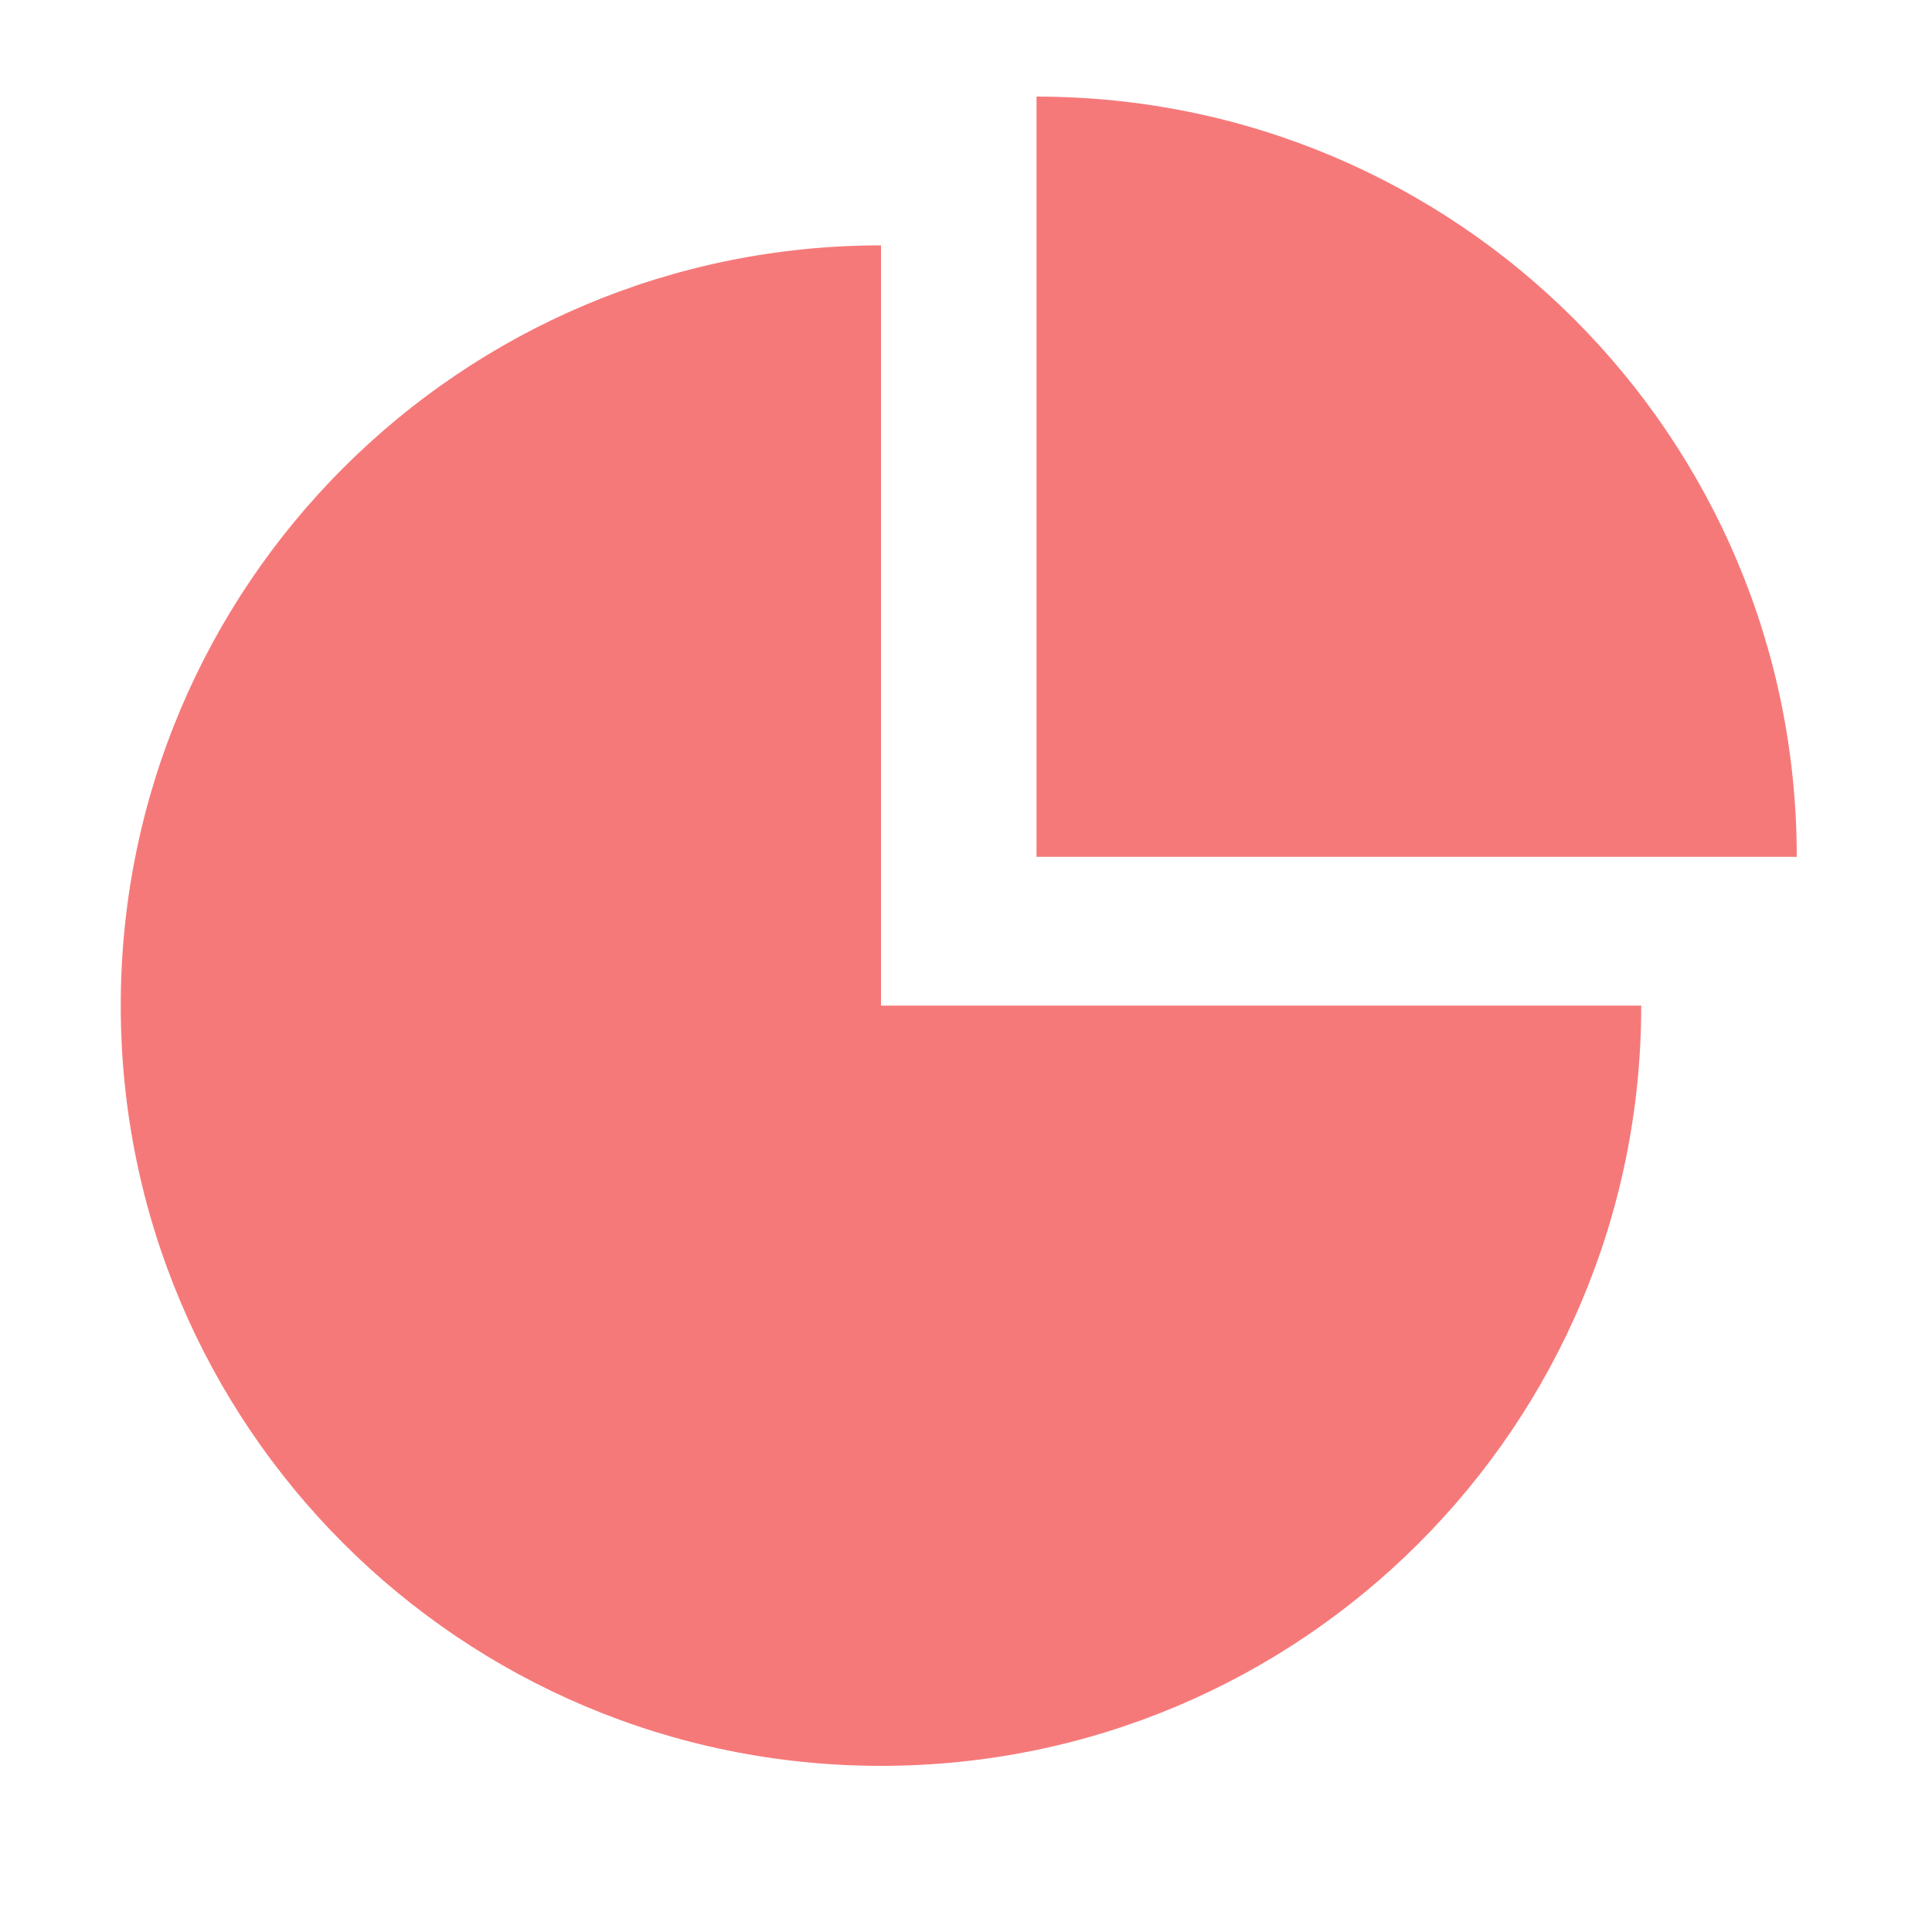
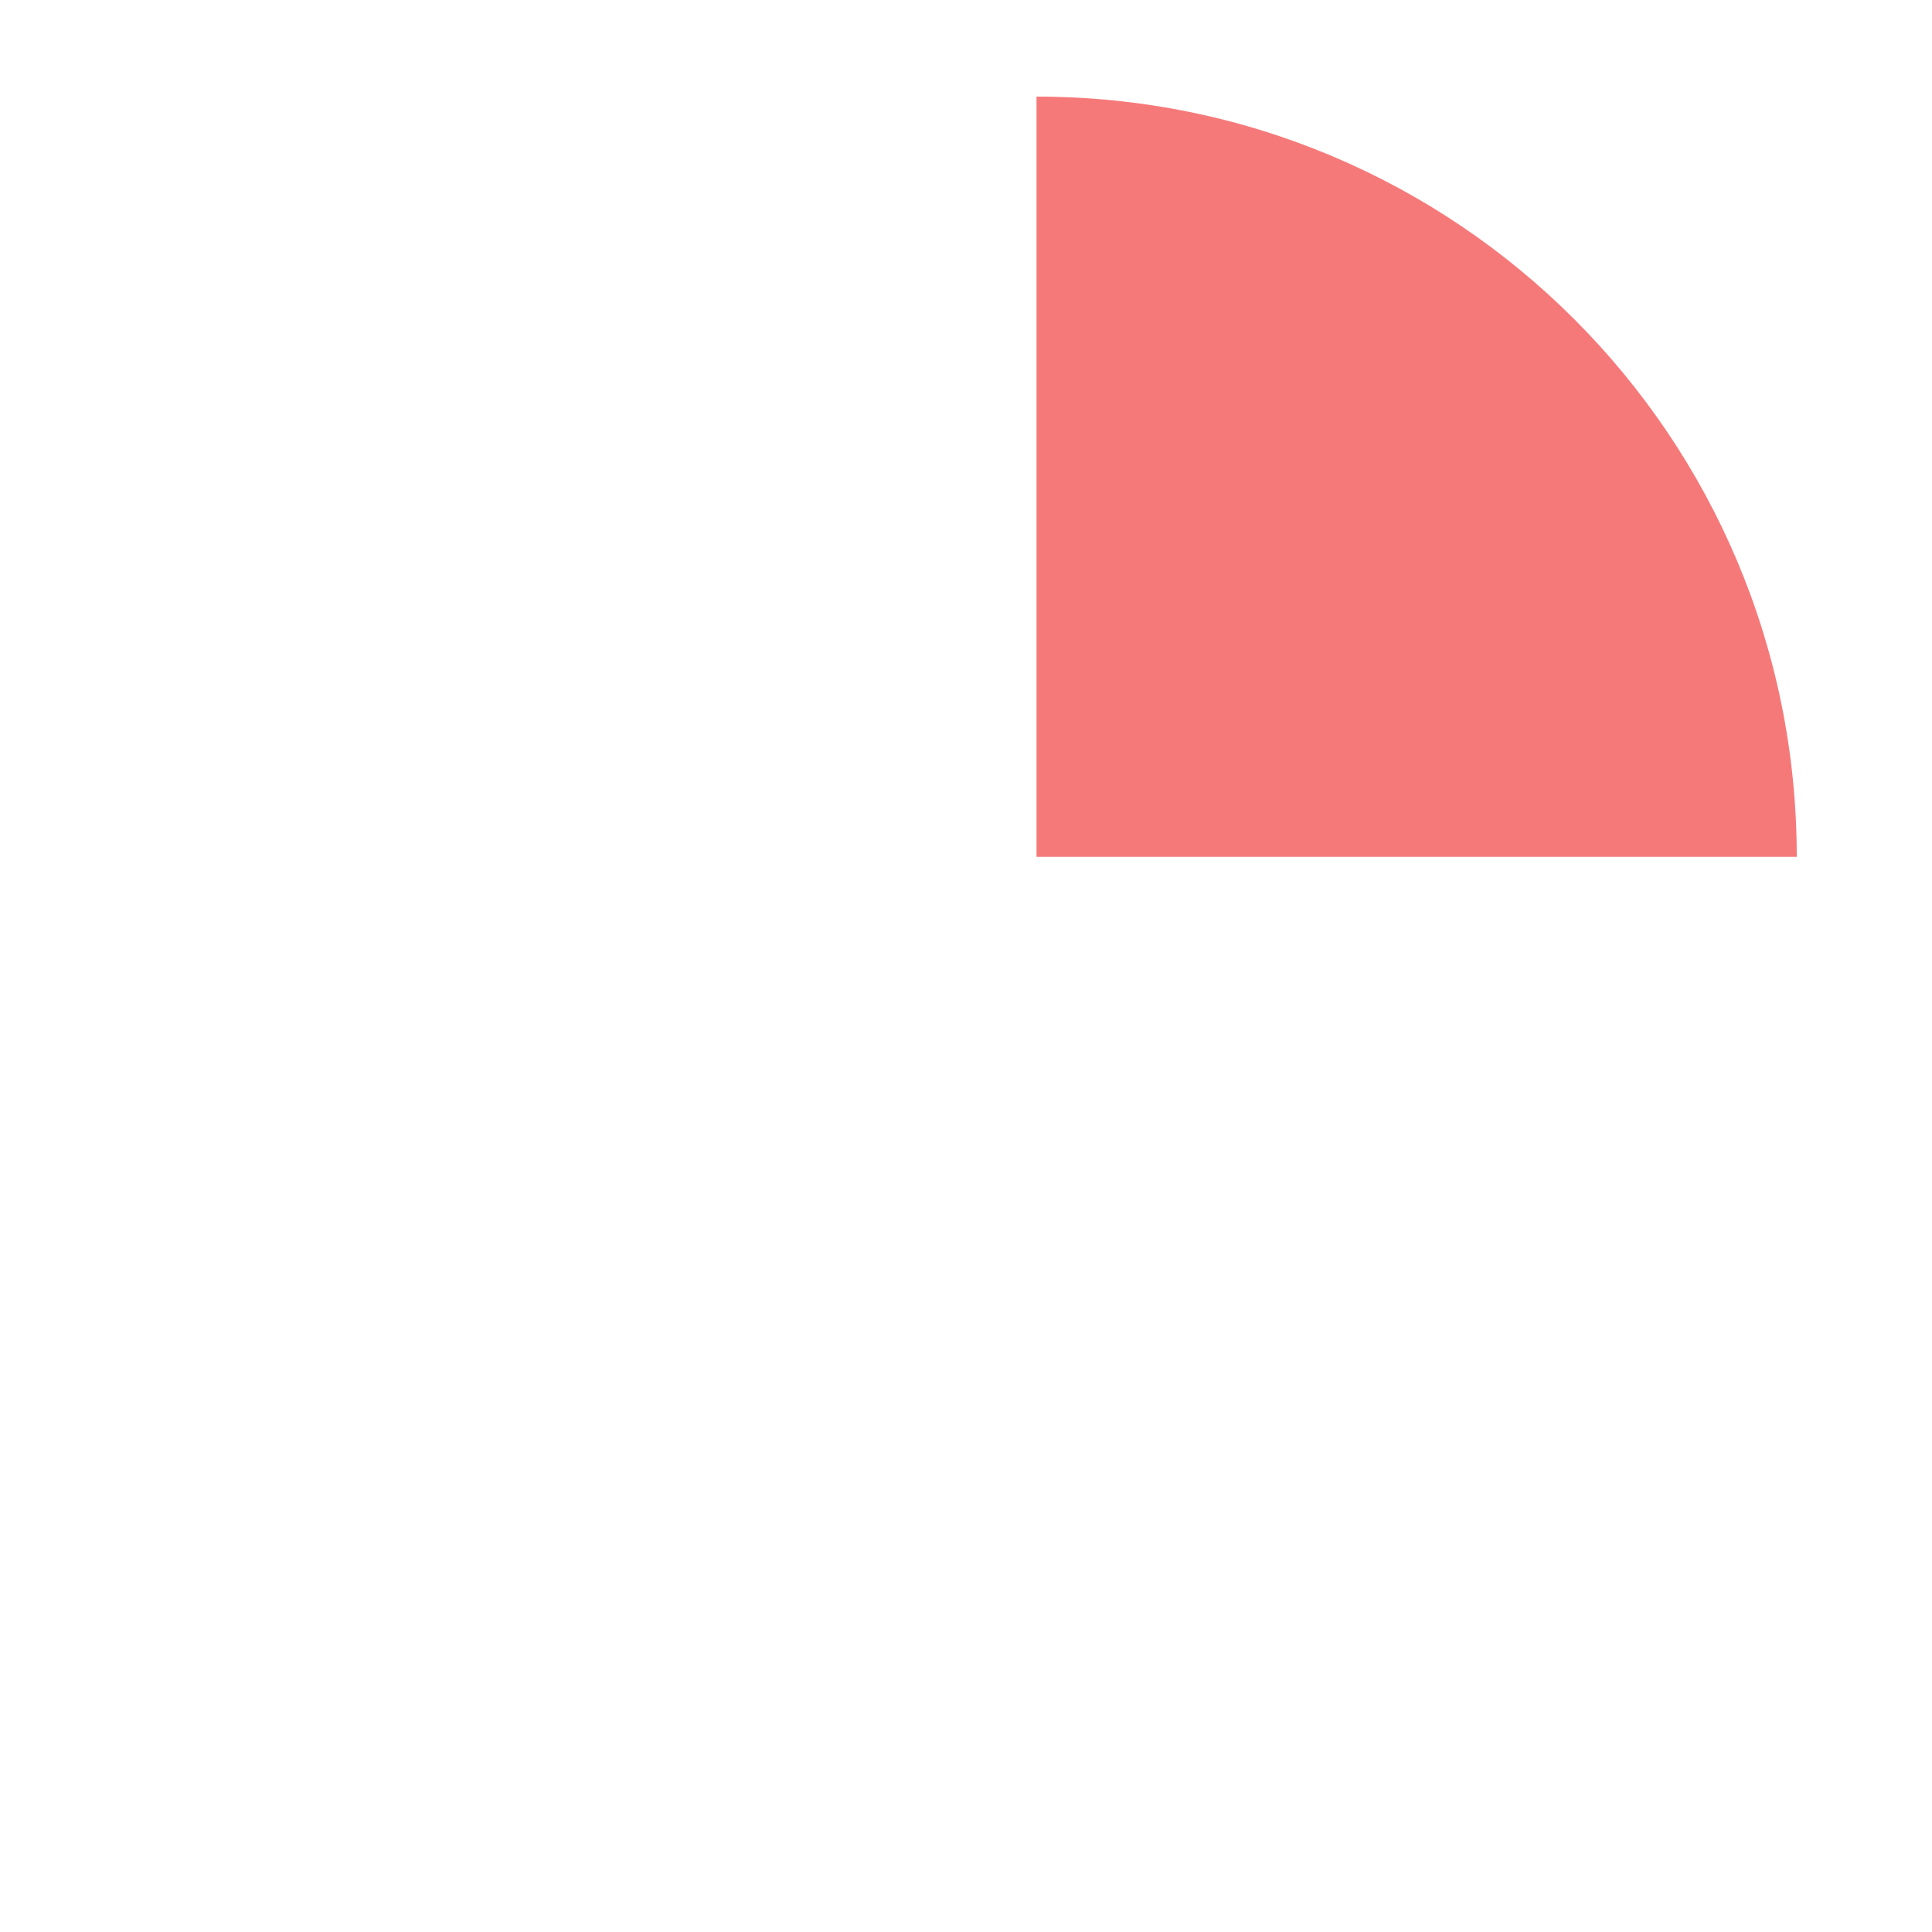
<svg xmlns="http://www.w3.org/2000/svg" width="36" height="36" viewBox="0 0 36 36" fill="none">
-   <path d="M16.416 4.572C8.586 4.572 2.25 10.908 2.25 18.738C2.25 26.568 8.586 32.904 16.416 32.904C24.246 32.904 30.582 26.568 30.582 18.738H16.416V4.572Z" fill="#F6797A" />
  <path d="M19.314 1.8V15.966H33.48C33.48 8.136 27.144 1.8 19.314 1.8Z" fill="#F6797A" />
</svg>